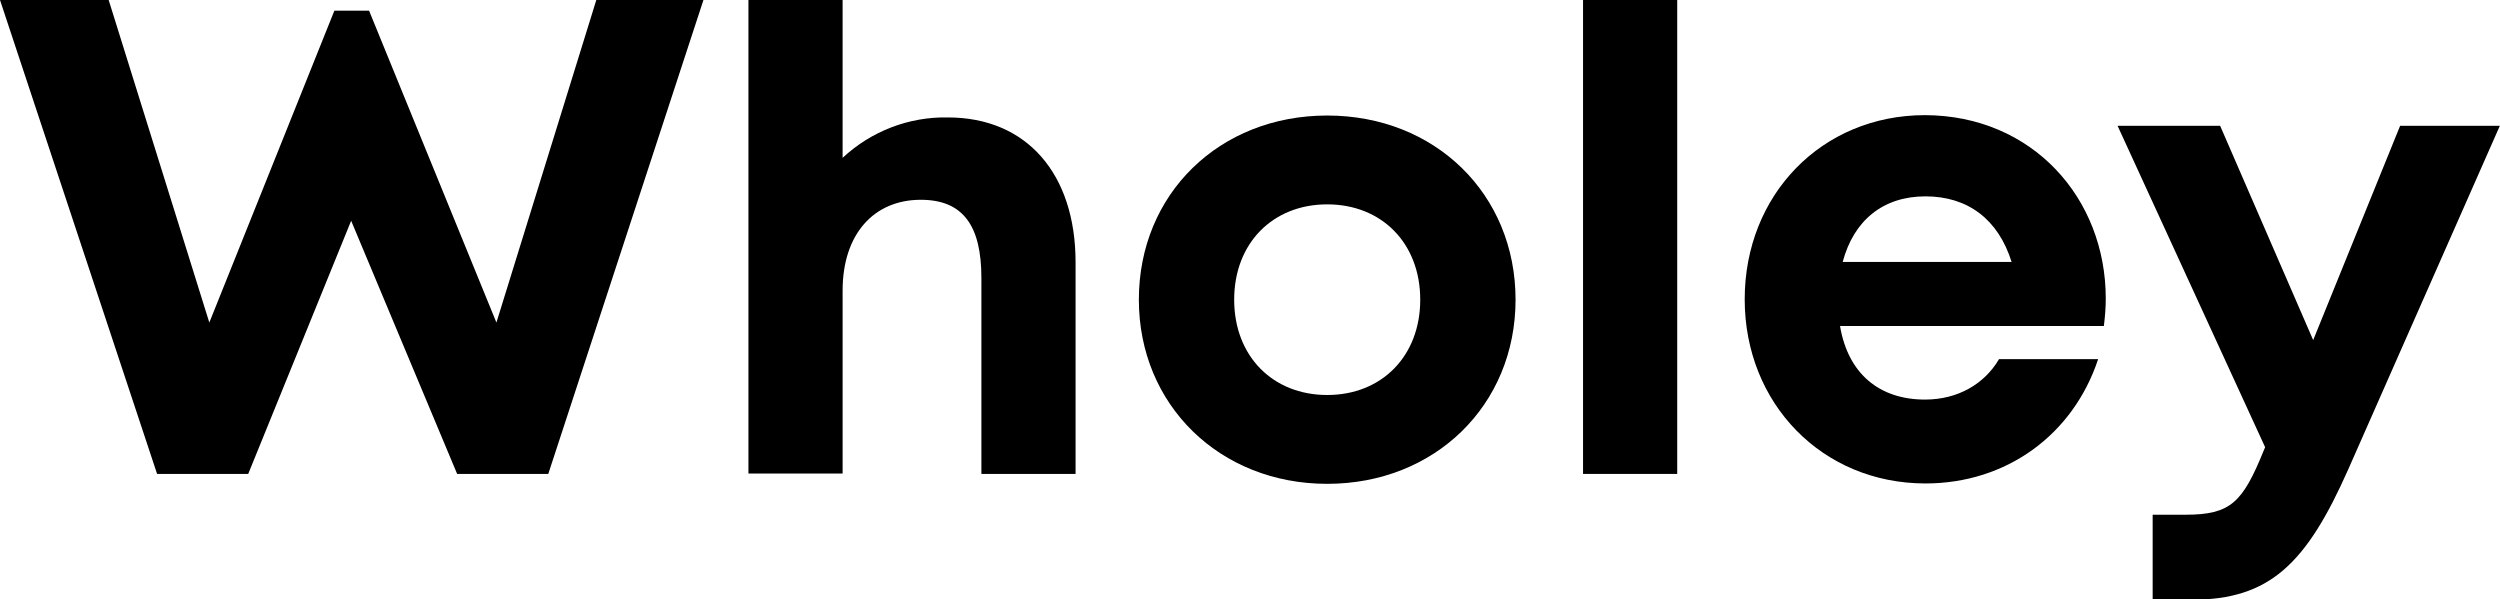
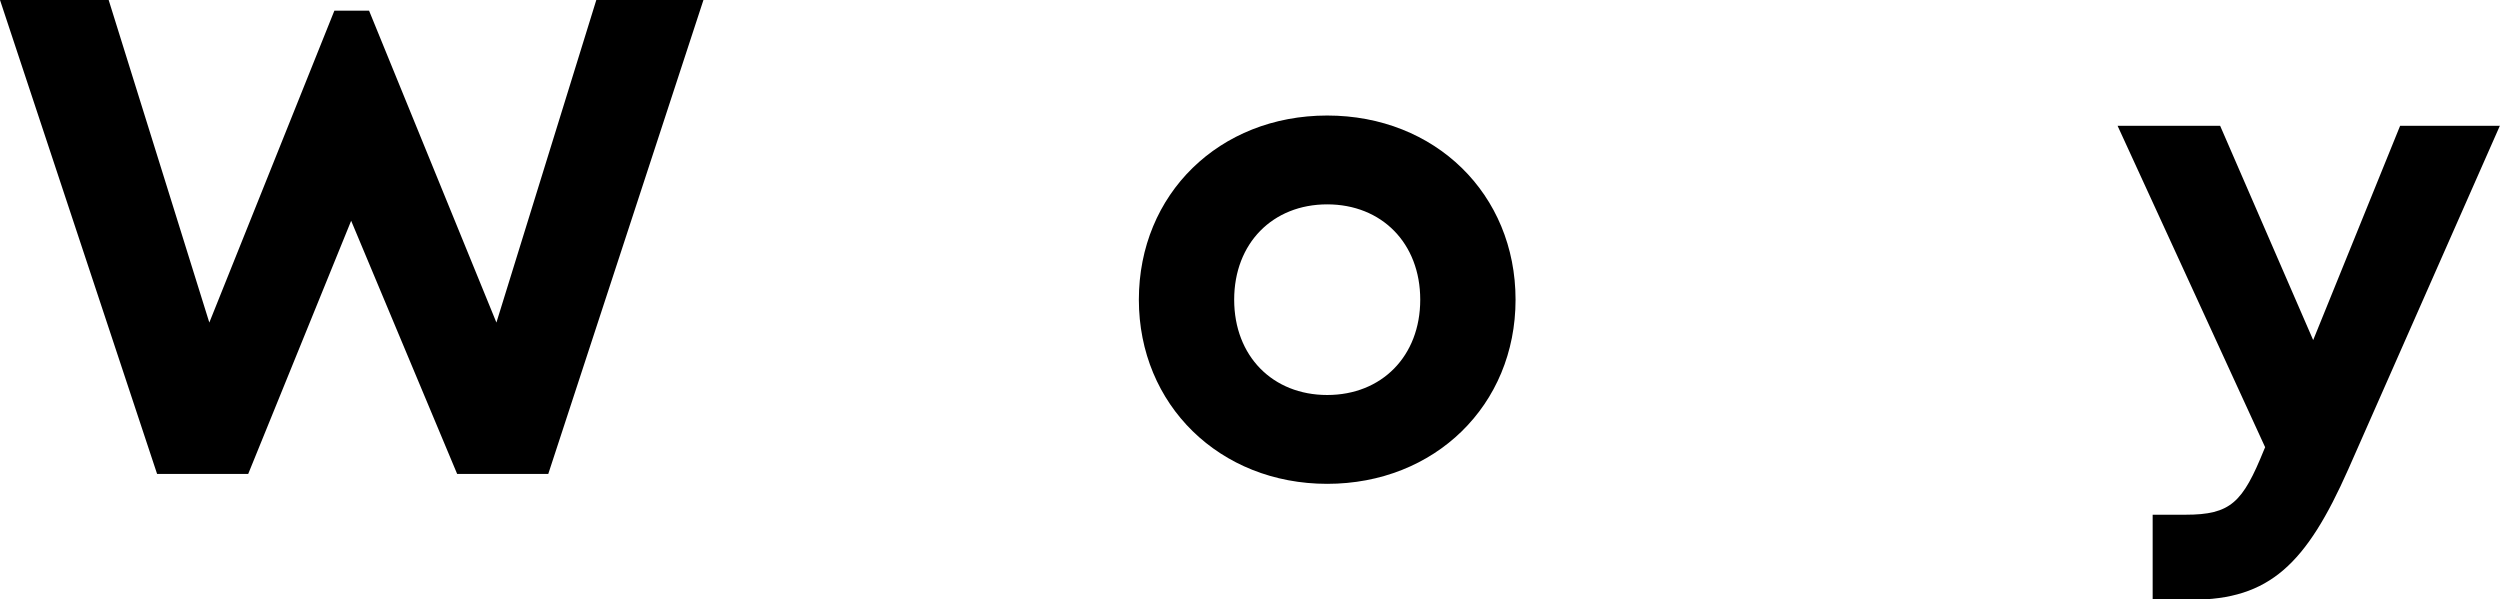
<svg xmlns="http://www.w3.org/2000/svg" version="1.1" id="Ebene_1" x="0px" y="0px" viewBox="0 0 655.7 157.2" style="enable-background:new 0 0 655.7 157.2;" xml:space="preserve">
  <style type="text/css">
	.st0{fill:#000;}
</style>
  <title>Element 1</title>
  <g>
    <g id="Ebene_1-2">
      <path class="st0" d="M184.5,0l-40.7,124.3h-23.9L92.1,57.9l-27,66.4H41.2L0,0h28.5l26.4,84.6L87.7,2.8h9.1l33.4,81.8L156.4,0    H184.5z" />
-       <path class="st0" d="M248.6,30.8c20.7,0,33.5,14.8,33.5,38v55.5h-24.7V72.9c0-13.7-4.8-20.5-15.9-20.5c-12.3,0-20.5,9-20.5,23.8    v48h-24.7V0H221v41.4C228.5,34.4,238.4,30.6,248.6,30.8L248.6,30.8z" />
      <path class="st0" d="M298.7,78.6c0-27.7,21.1-48.3,49.4-48.3s49.4,20.6,49.4,48.3s-21.2,48.3-49.4,48.3S298.7,106.2,298.7,78.6z     M372.5,78.6c0-14.8-10.1-25-24.4-25s-24.4,10.2-24.4,25s10.1,25,24.4,25S372.5,93.4,372.5,78.6L372.5,78.6z" />
-       <path class="st0" d="M415.2,0h24.7v124.3h-24.7V0z" />
-       <path class="st0" d="M552.3,78.3c0,2.4-0.2,4.8-0.5,7.2h-69.2c2.1,12.5,10.3,19.3,22.3,19.3c8.6,0,15.6-4.1,19.4-10.6h26    c-6.6,19.9-24.1,32.6-45.3,32.6c-27,0-47.4-20.9-47.4-48.3s20.2-48.3,47.3-48.3C533.1,30.3,552.3,52,552.3,78.3L552.3,78.3z     M483.3,68.7h44.3c-3.5-11.2-11.5-17.2-22.6-17.2S486.2,57.8,483.3,68.7L483.3,68.7z" />
      <path class="st0" d="M655.7,32.9l-39.8,90.2c-11,24.8-20.6,34.2-41.1,34.2h-10.2V135h8.6c11.9,0,15-3.2,20.6-17l0.3-0.7    l-38.7-84.3h26.9l24.4,56.2l22.8-56.2H655.7z" />
    </g>
  </g>
</svg>